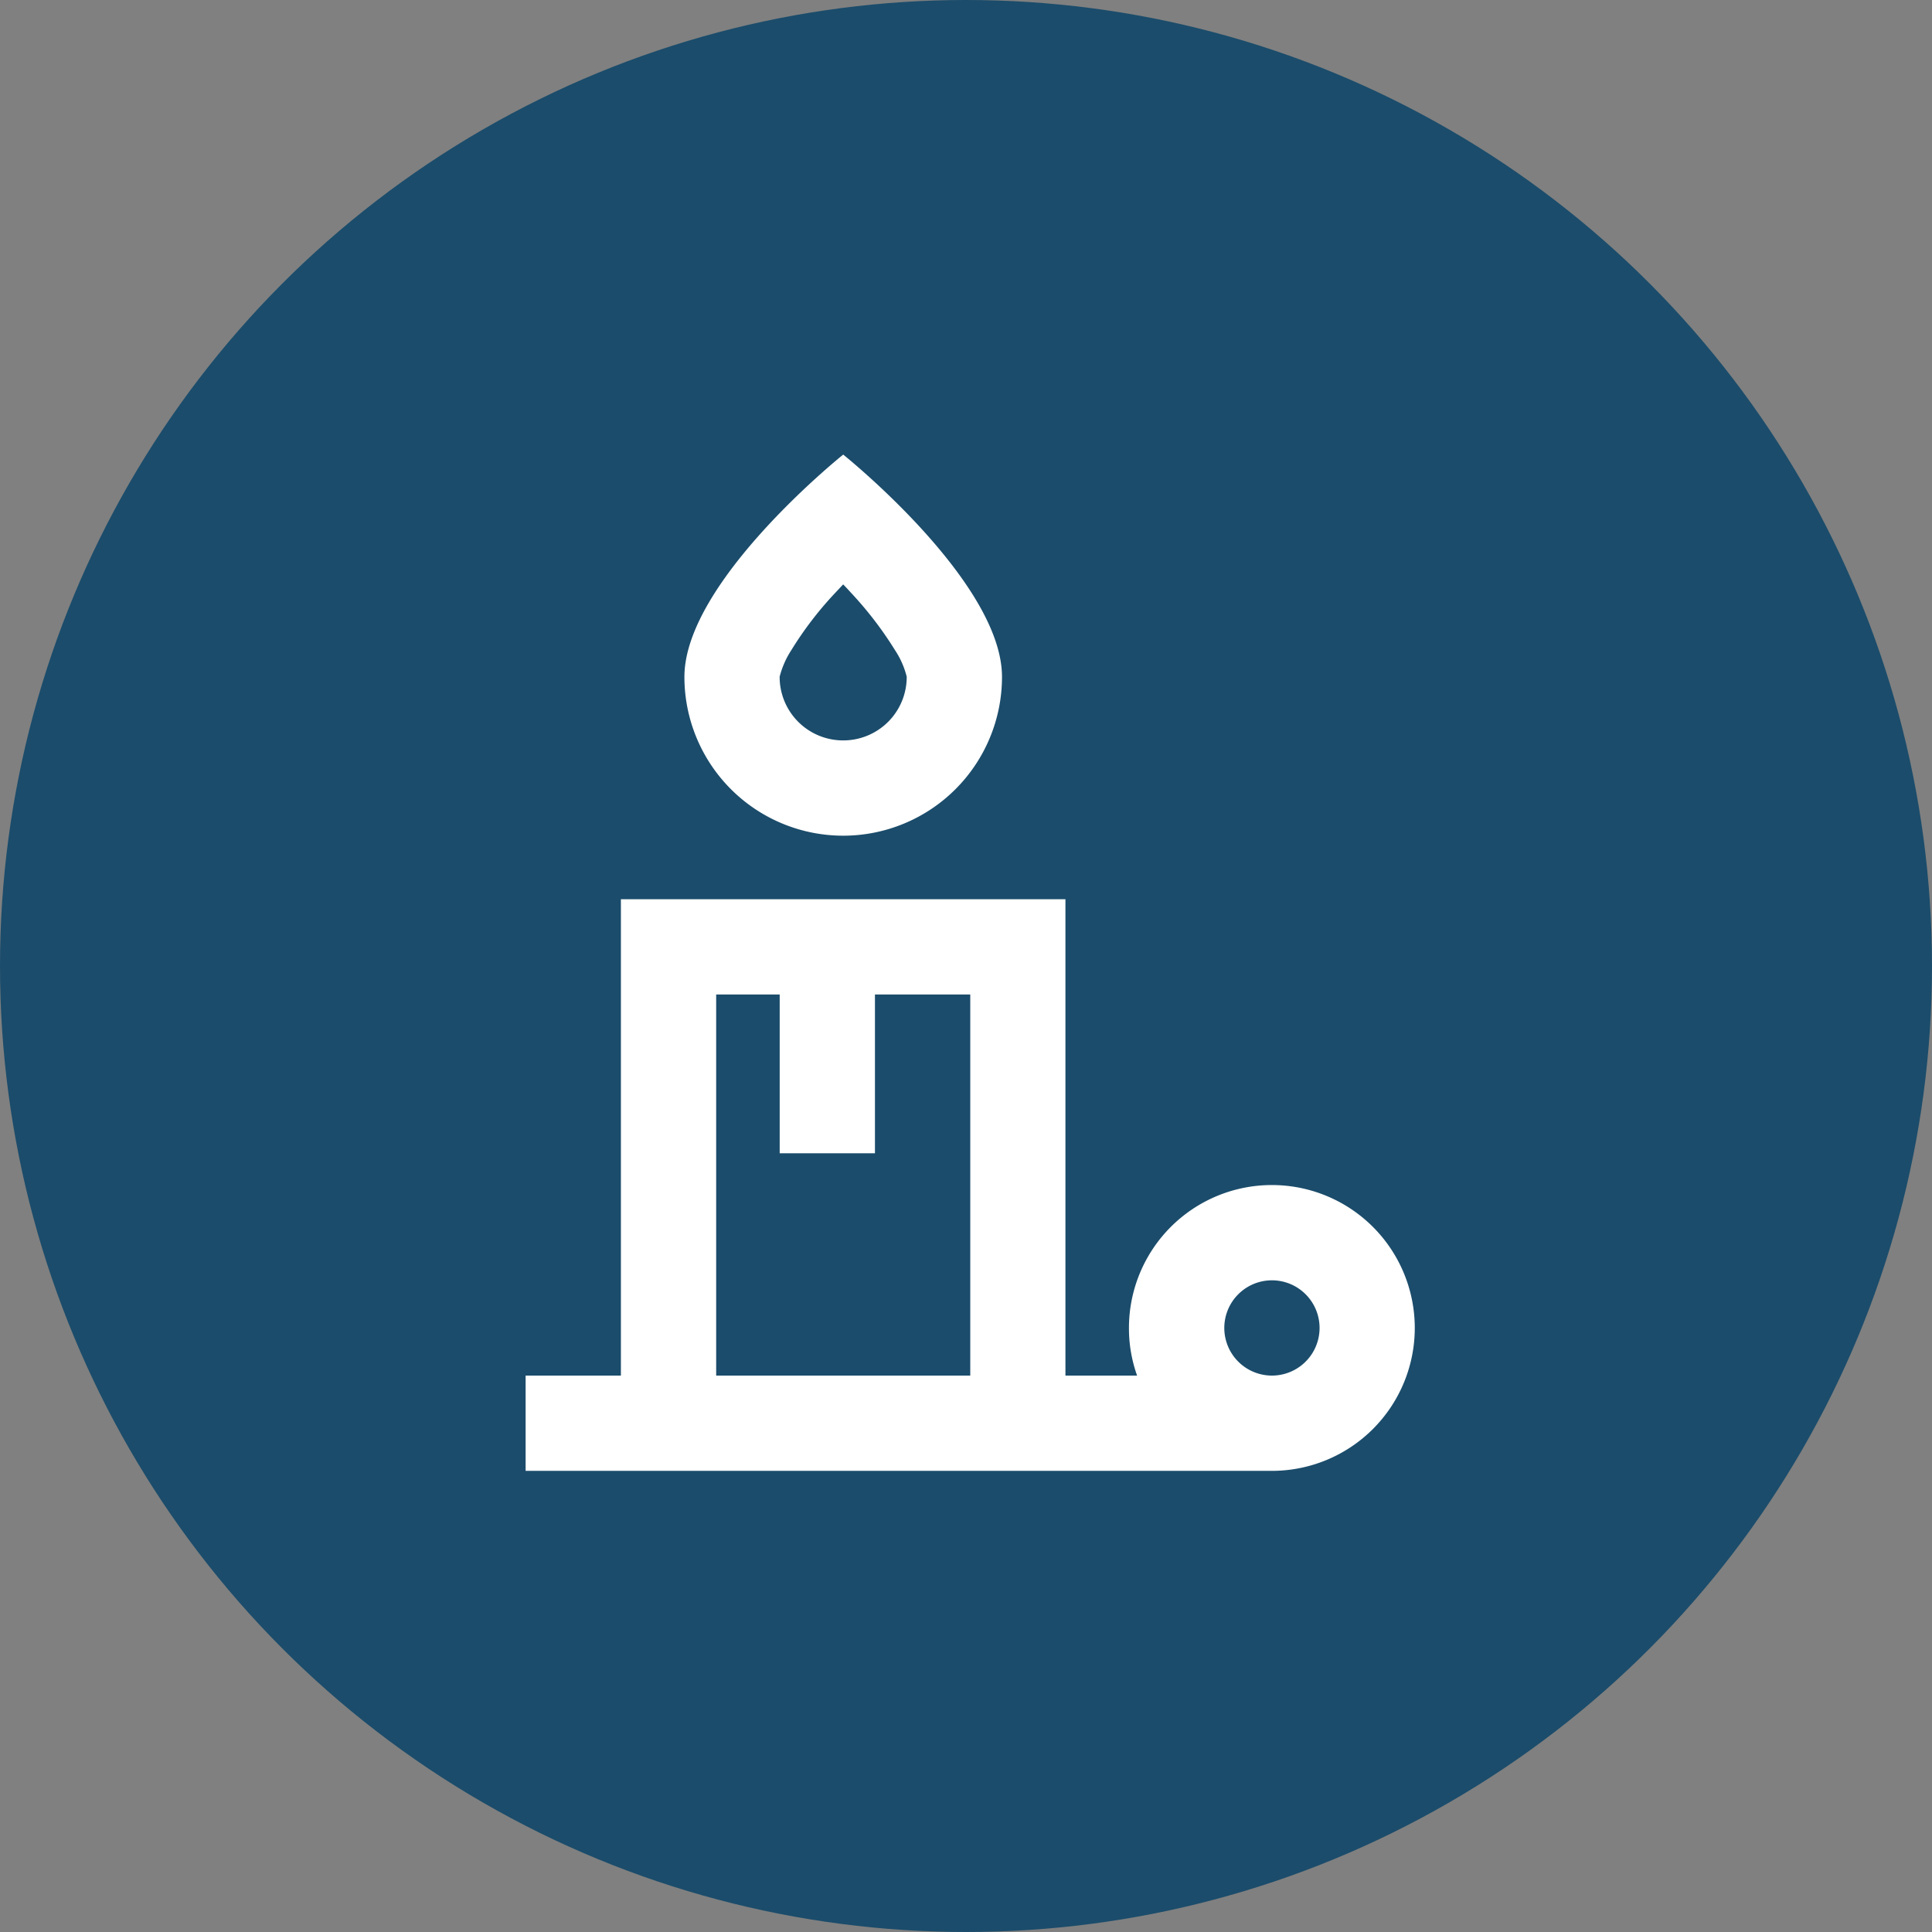
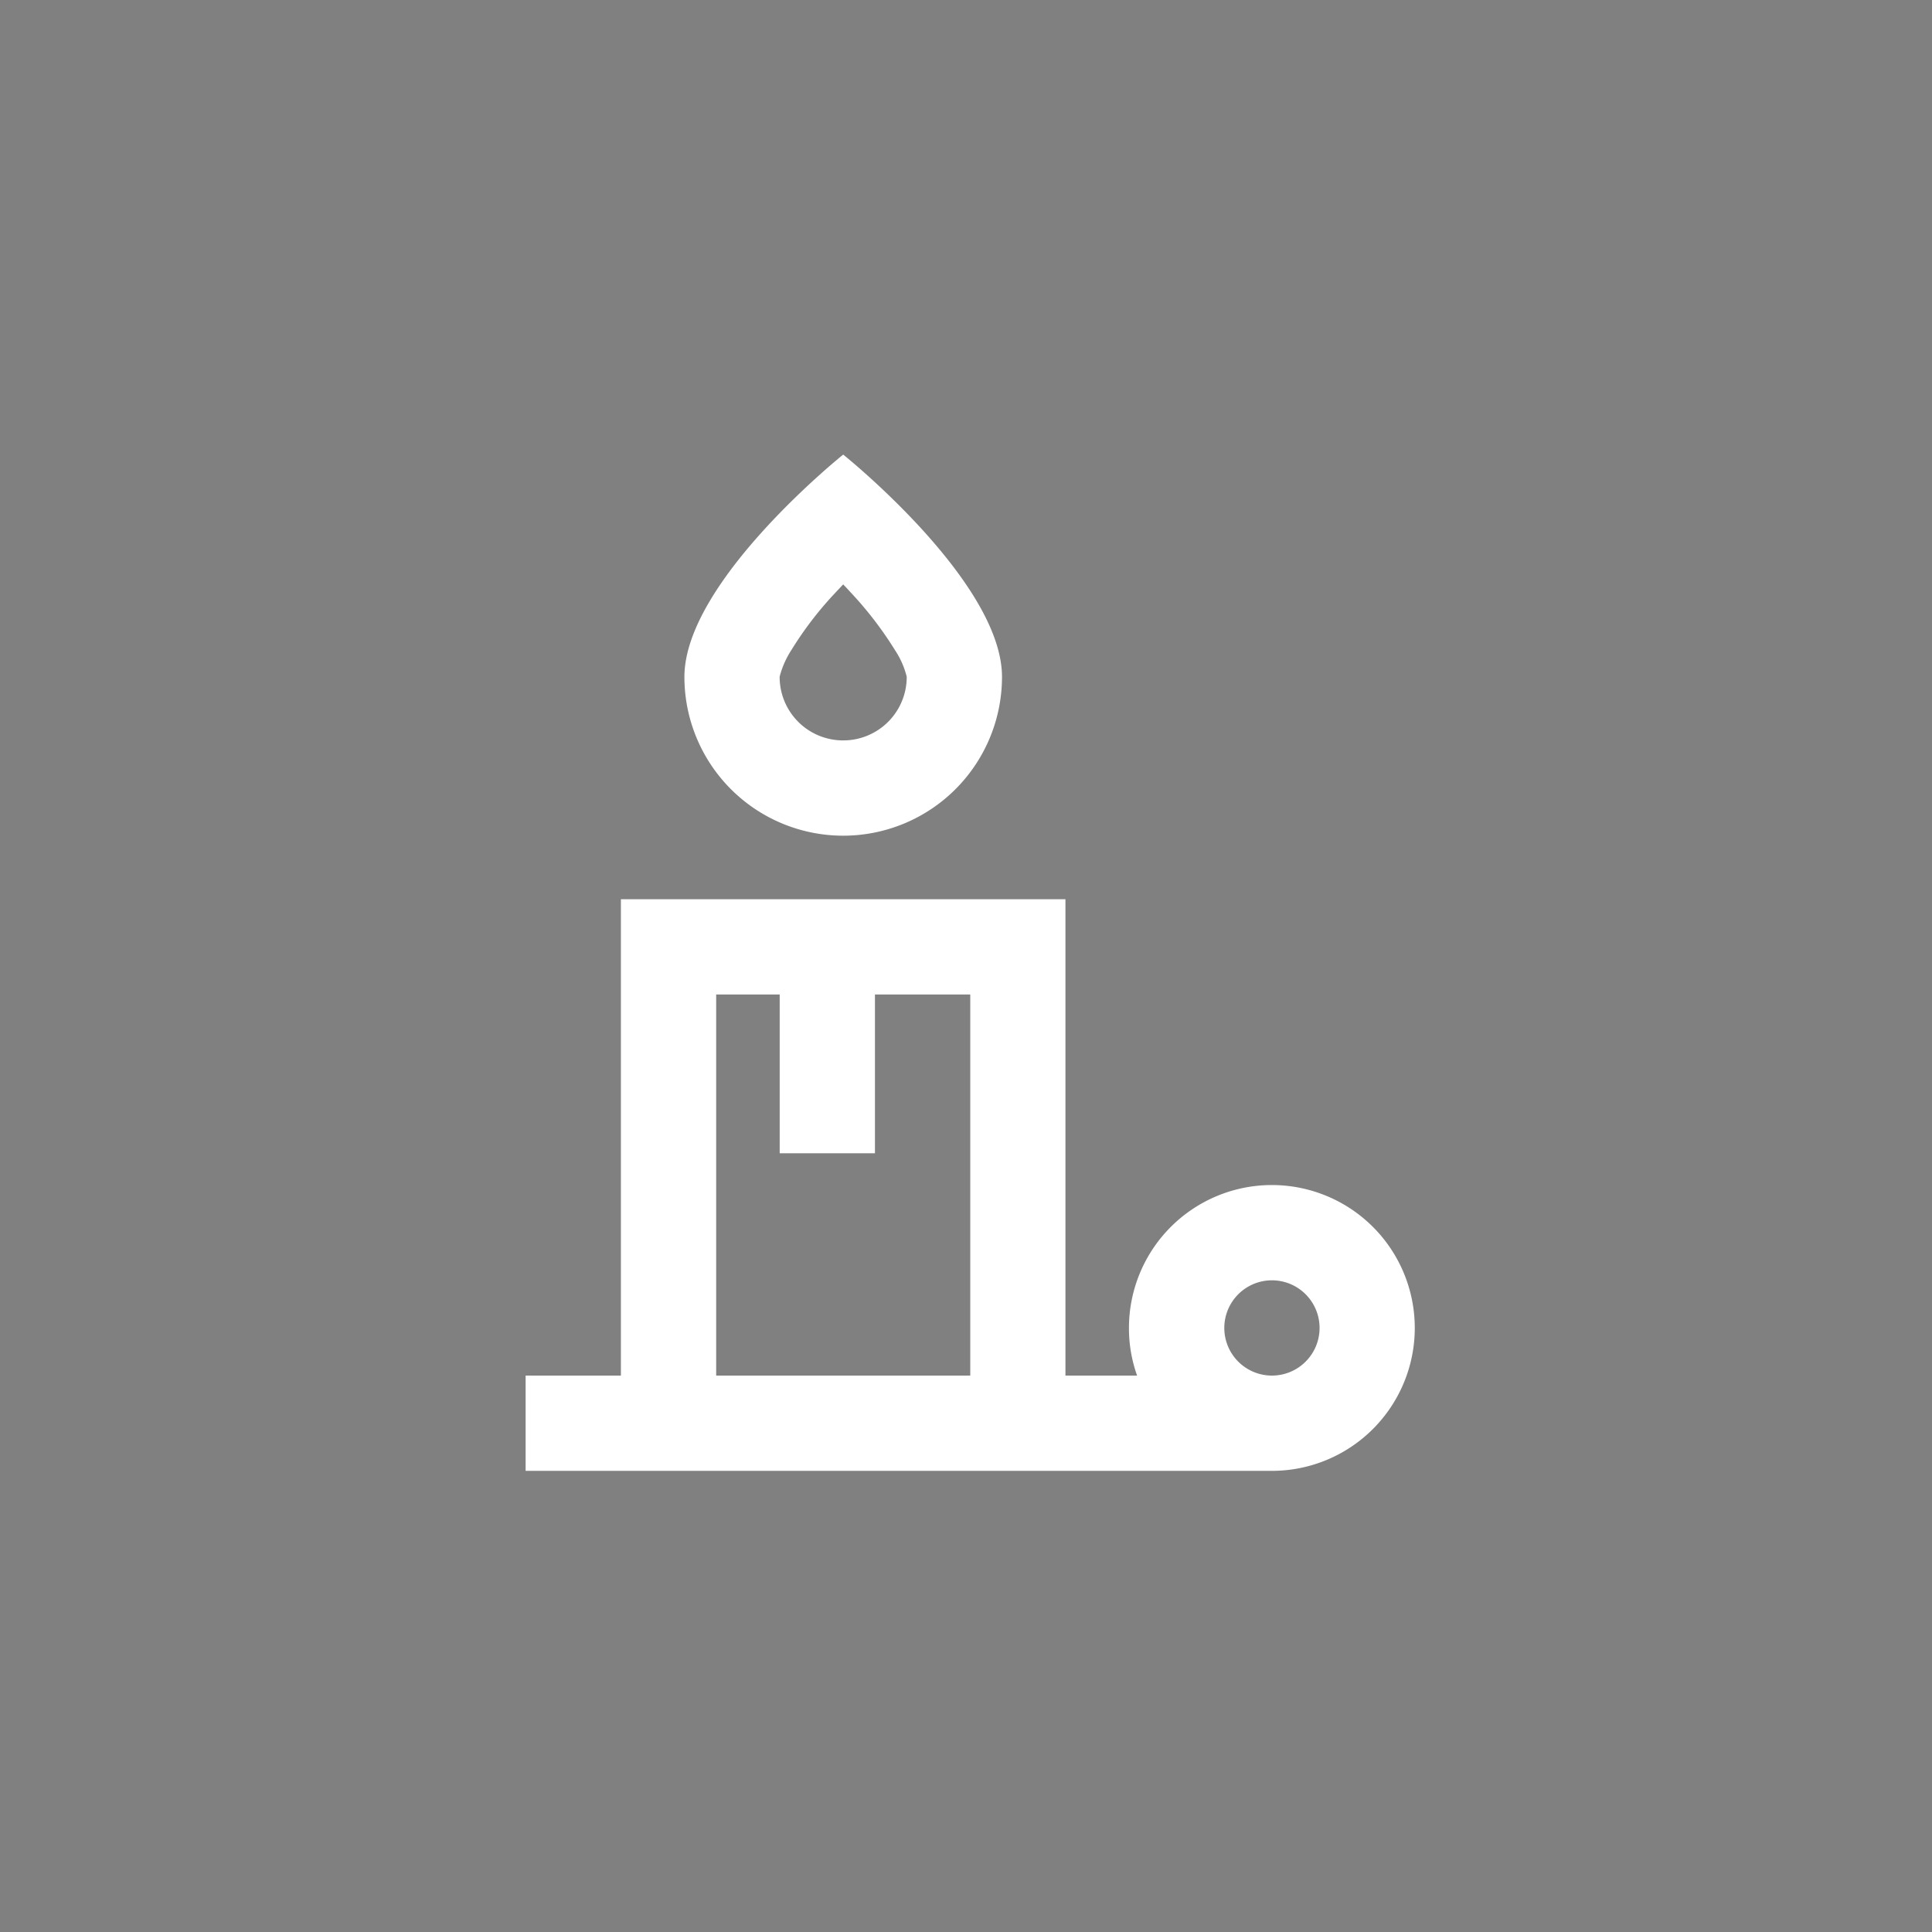
<svg xmlns="http://www.w3.org/2000/svg" width="136" height="136" viewBox="0 0 136 136">
  <rect x="0" y="0" width="136" height="136" fill="#808080" stroke="none" />
  <g id="Group_4004" data-name="Group 4004" transform="translate(-662 -186)">
    <g id="Group_3462" data-name="Group 3462">
-       <circle id="Ellipse_143" data-name="Ellipse 143" cx="68" cy="68" r="68" transform="translate(662 186)" fill="#1b4c6b" />
      <path id="candle-holder-sharp-regular" d="M22.356,20.12a4.466,4.466,0,0,0,4.471-4.471v-.014A6.021,6.021,0,0,0,26,13.763a25.675,25.675,0,0,0-3.018-3.954c-.21-.224-.419-.461-.629-.671l-.629.671a24.817,24.817,0,0,0-3.018,3.954,6.313,6.313,0,0,0-.824,1.872v.014A4.466,4.466,0,0,0,22.356,20.12Zm0-20.12S33.534,8.942,33.534,15.649a11.178,11.178,0,1,1-22.356,0C11.178,8.942,22.356,0,22.356,0ZM0,64.832H6.707V31.3H38V64.832h5.044a9.887,9.887,0,0,1-.573-3.353,10.06,10.06,0,1,1,10.088,10.06H0ZM31.3,38.005H24.591V49.183H17.885V38.005H13.414V64.832H31.3ZM52.536,64.832a3.353,3.353,0,1,0-3.353-3.353A3.353,3.353,0,0,0,52.536,64.832Z" transform="translate(699 218)" fill="#fff" />
    </g>
  </g>
</svg>